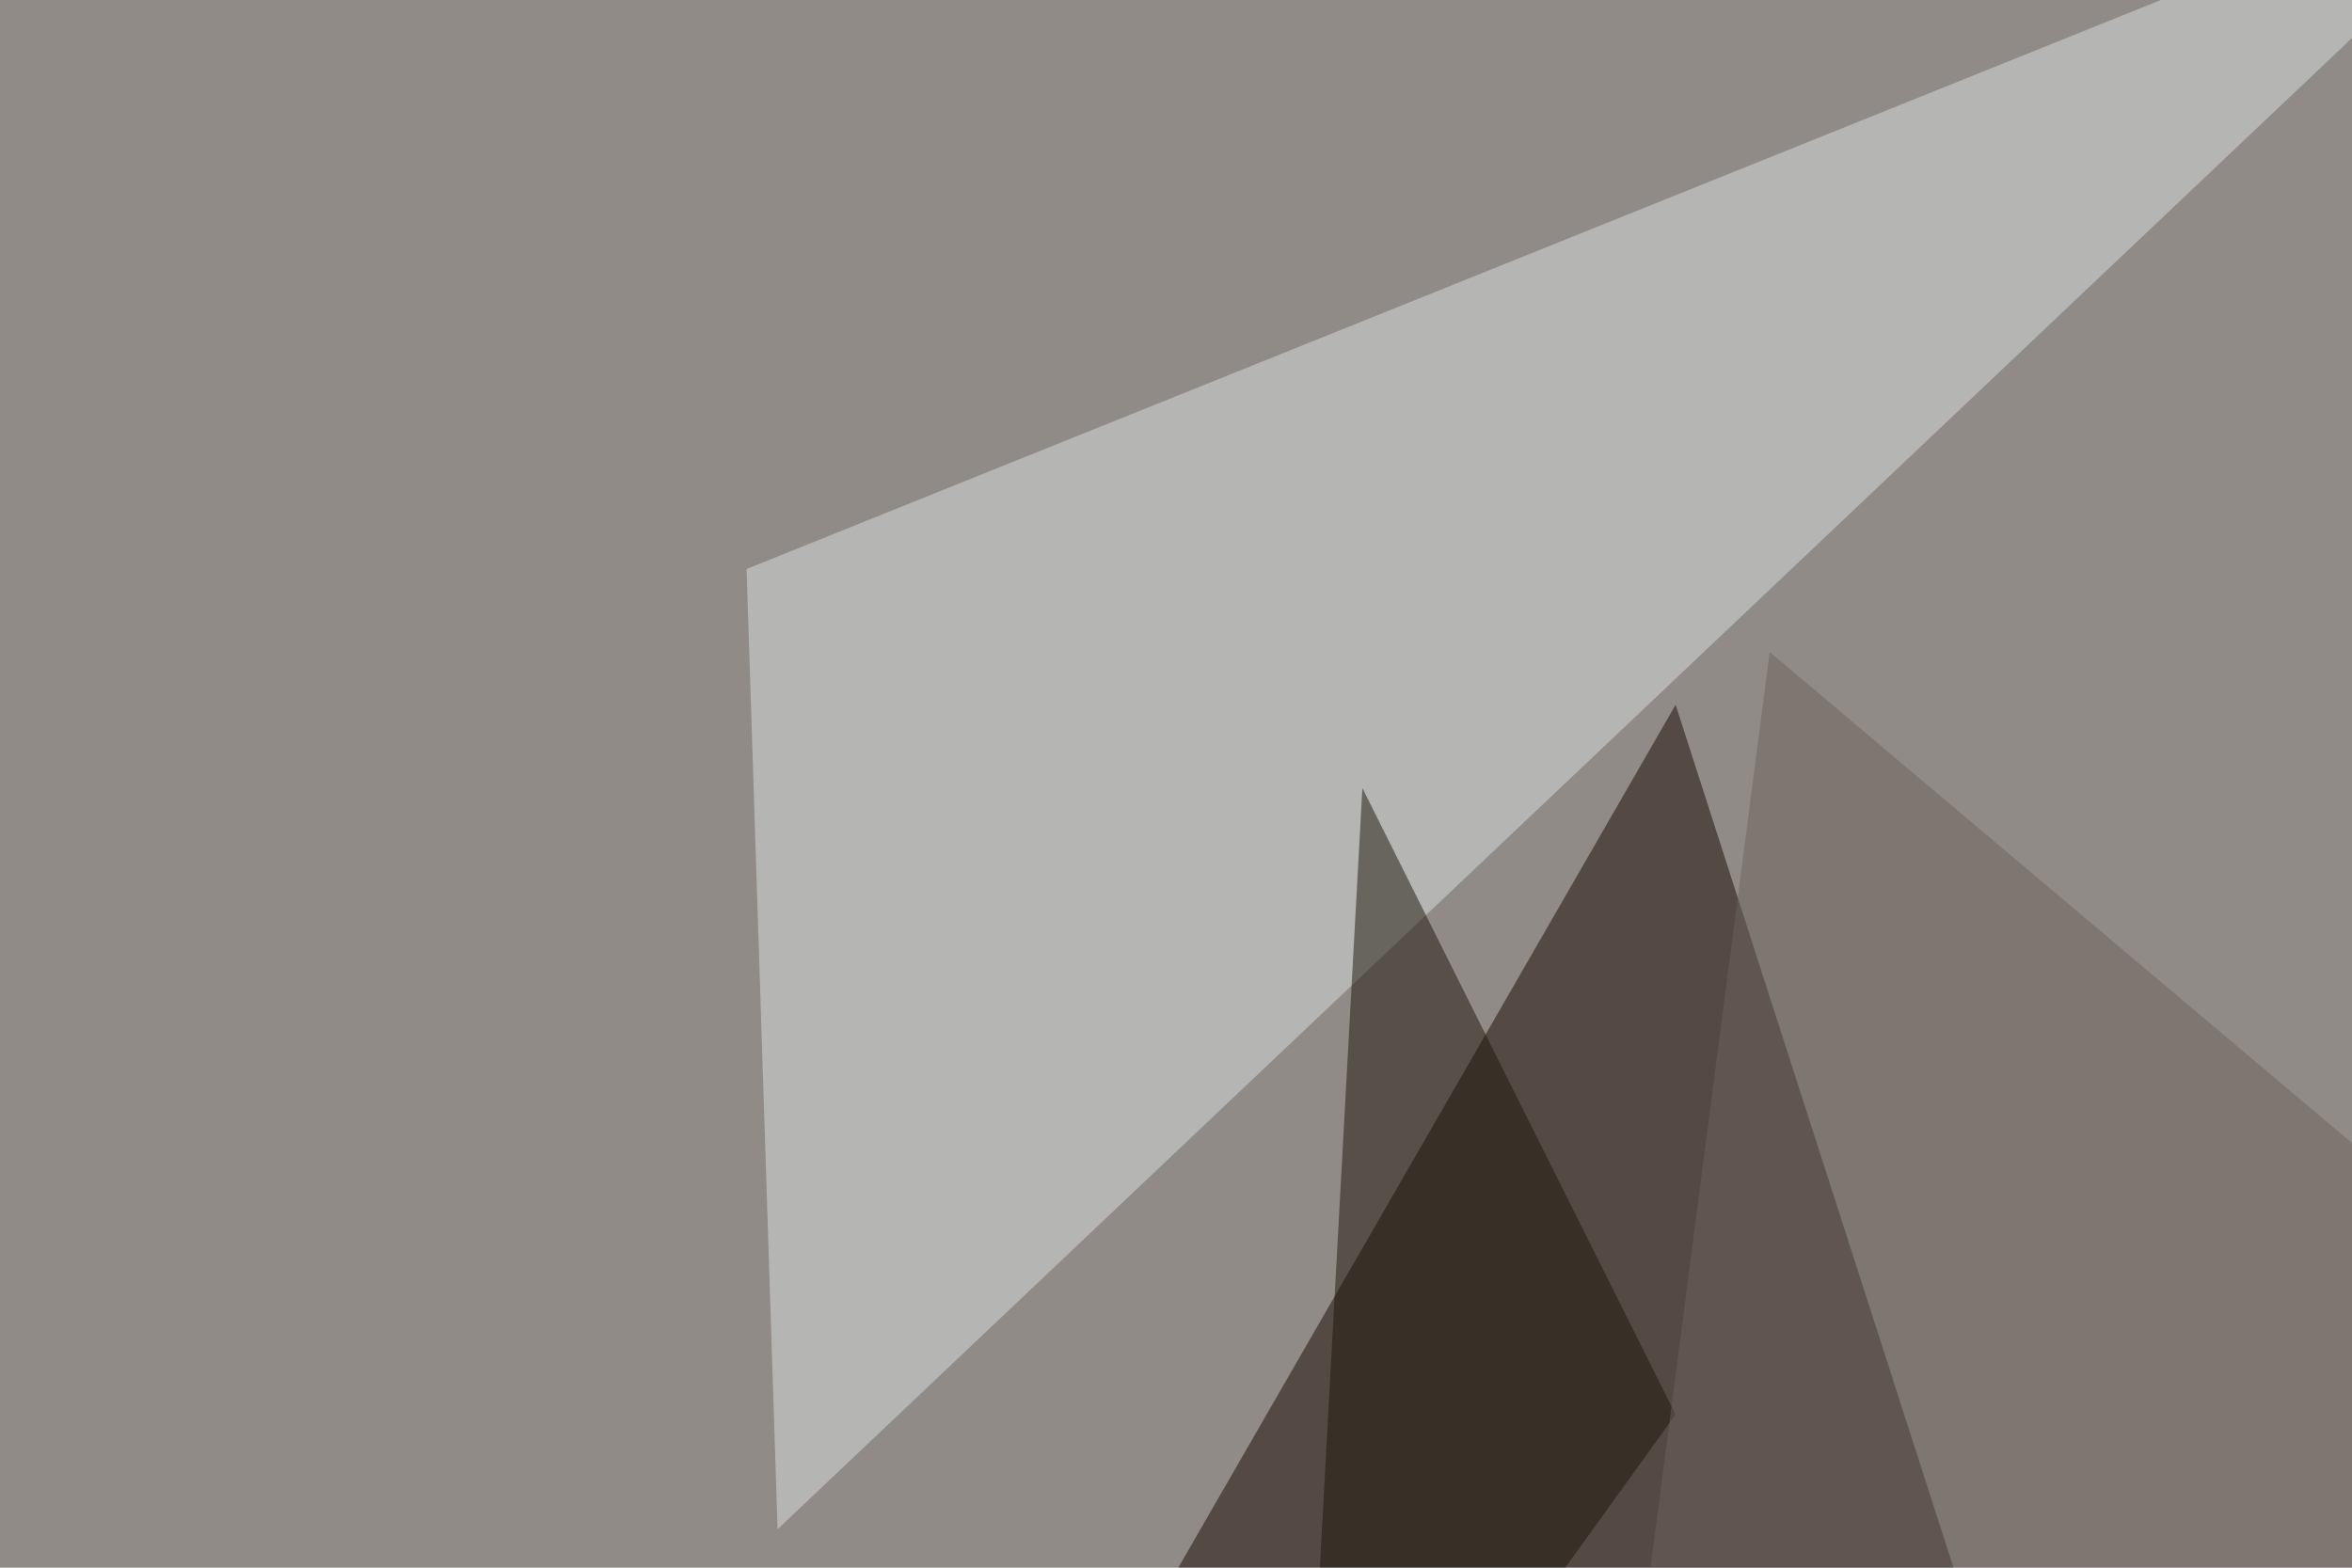
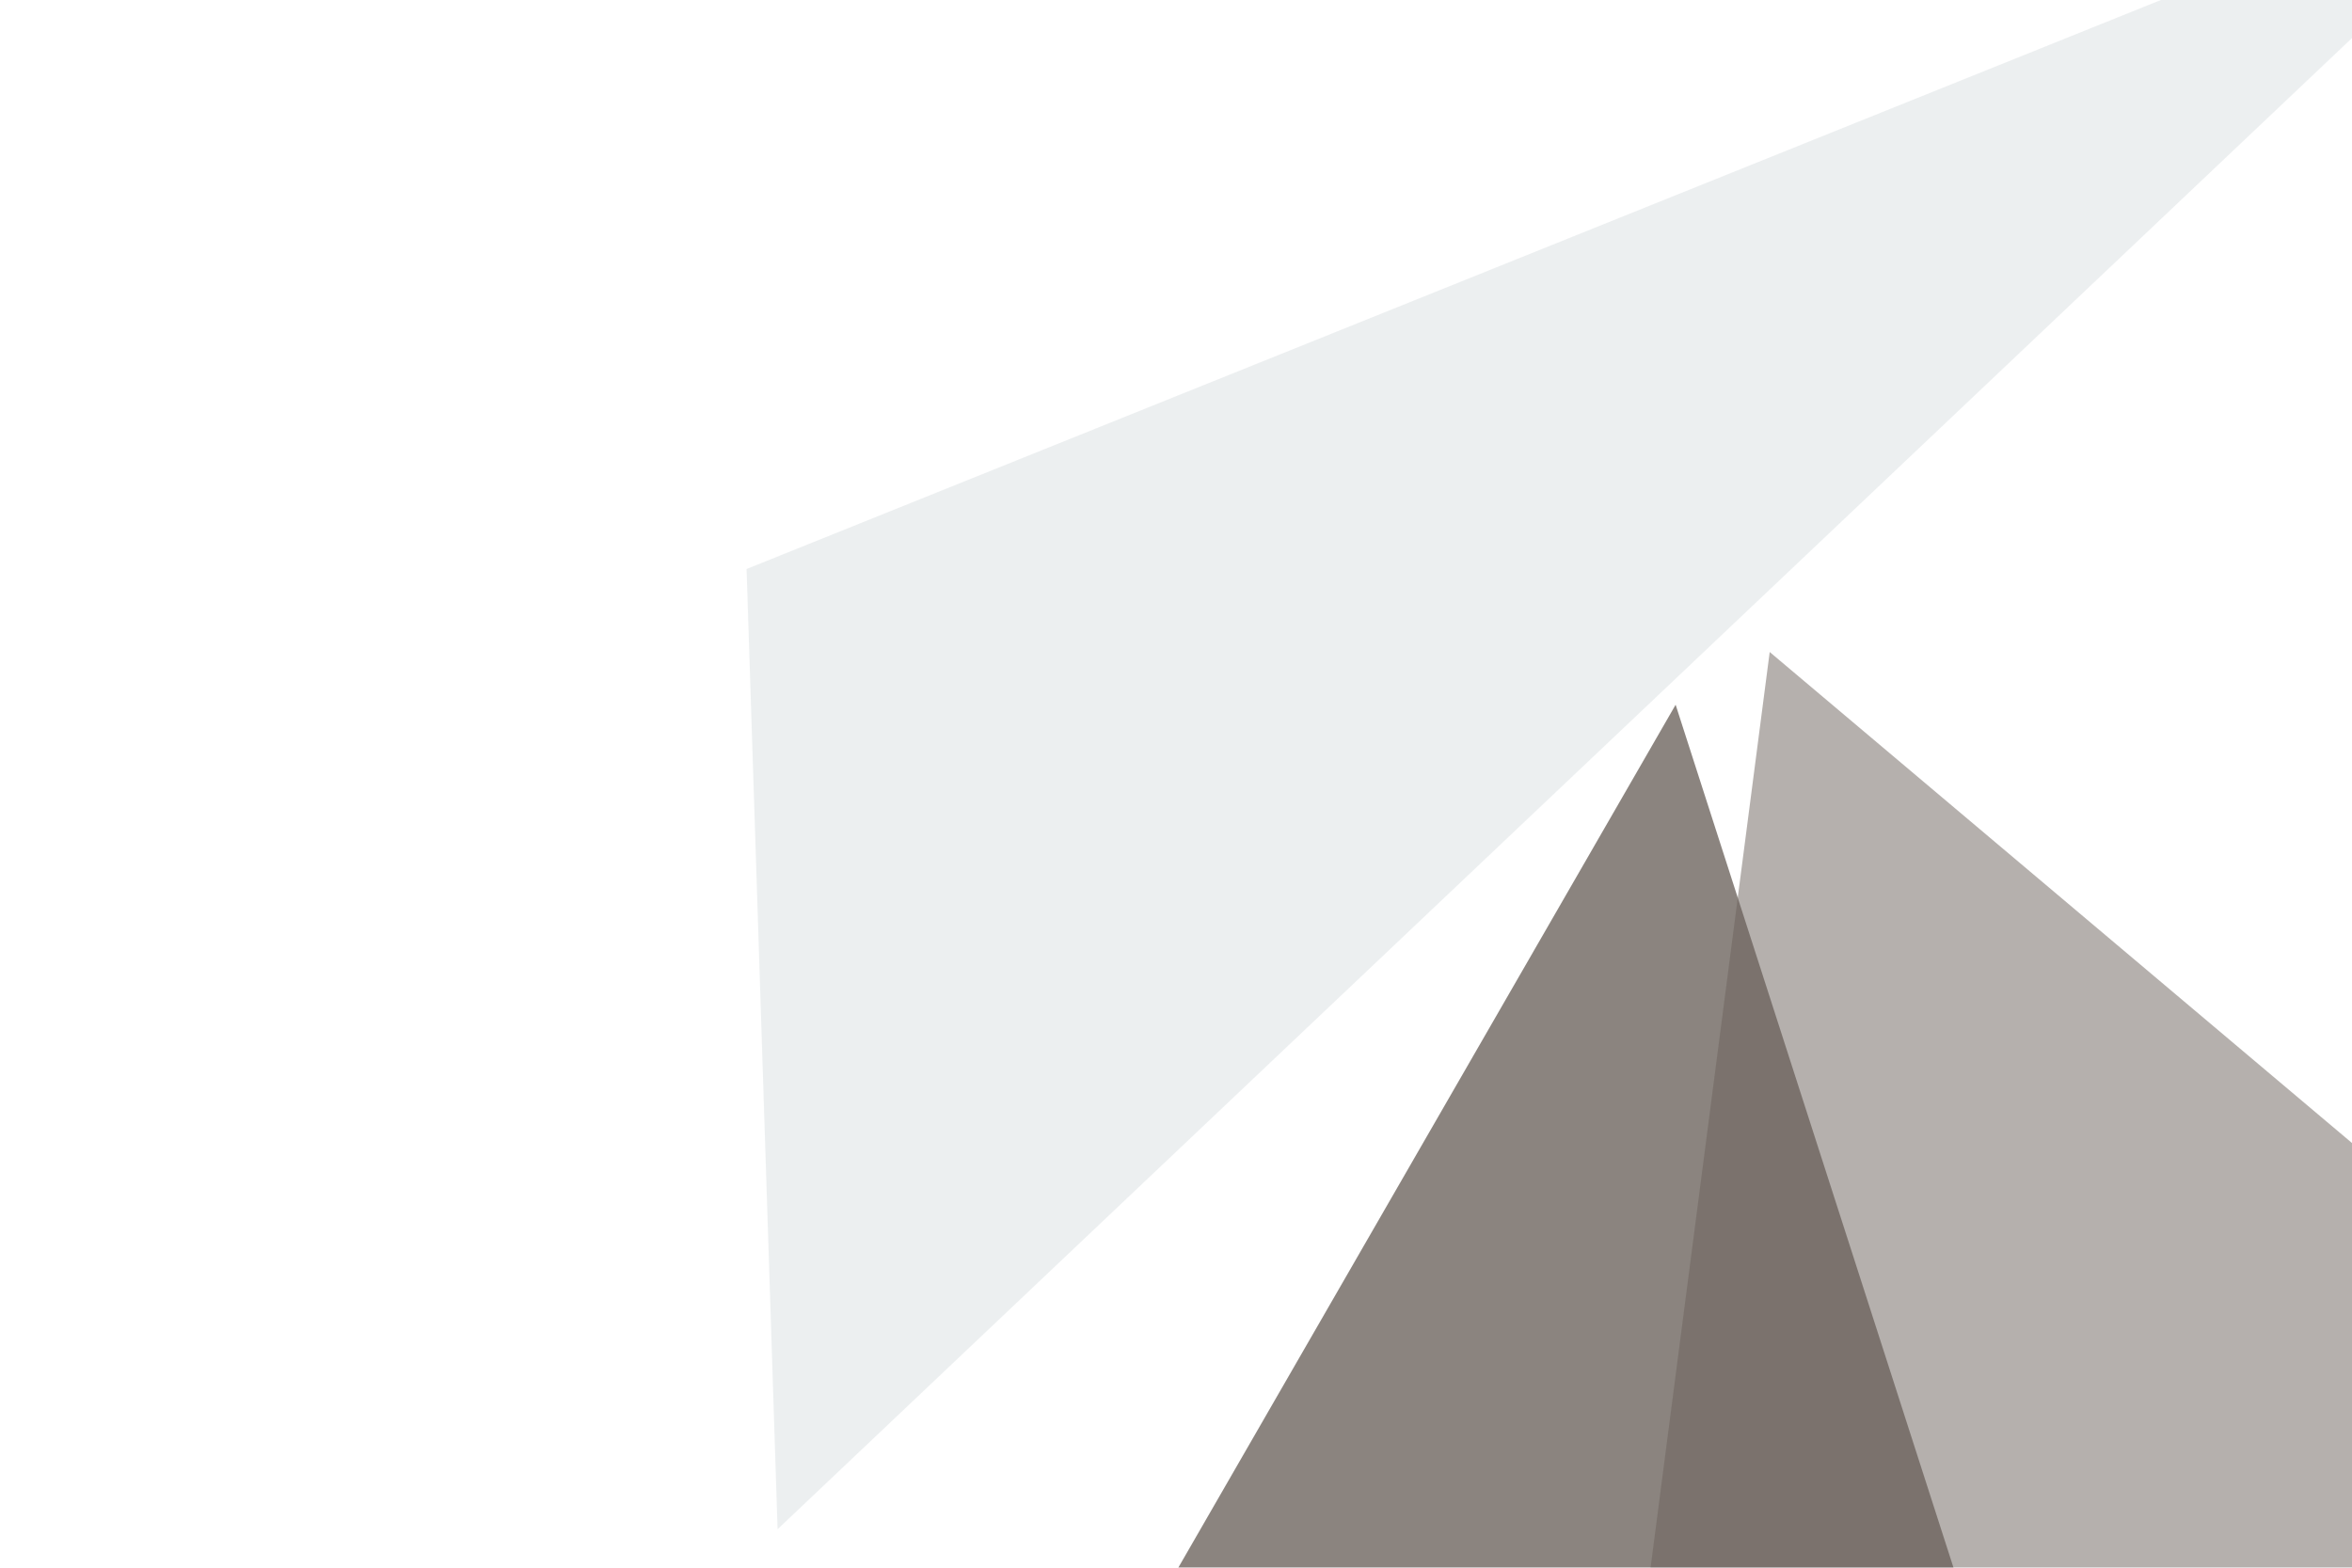
<svg xmlns="http://www.w3.org/2000/svg" width="660" height="440">
  <filter id="a">
    <feGaussianBlur stdDeviation="55" />
  </filter>
-   <rect width="100%" height="100%" fill="#918b87" />
  <g filter="url(#a)">
    <g fill-opacity=".5">
      <path fill="#190b00" d="M271 543.5h310.5L470.2 197.8z" />
-       <path fill="#dbe0e2" d="M209.5 159.7L719.2-45.4l-501 474.6z" />
-       <path fill="#1c170b" d="M364.7 543.5L470.2 397l-87.9-175.8z" />
+       <path fill="#dbe0e2" d="M209.5 159.7L719.2-45.4l-501 474.6" />
      <path fill="#6c625c" d="M449.7 543.5L795.4 435 496.6 183z" />
    </g>
  </g>
</svg>